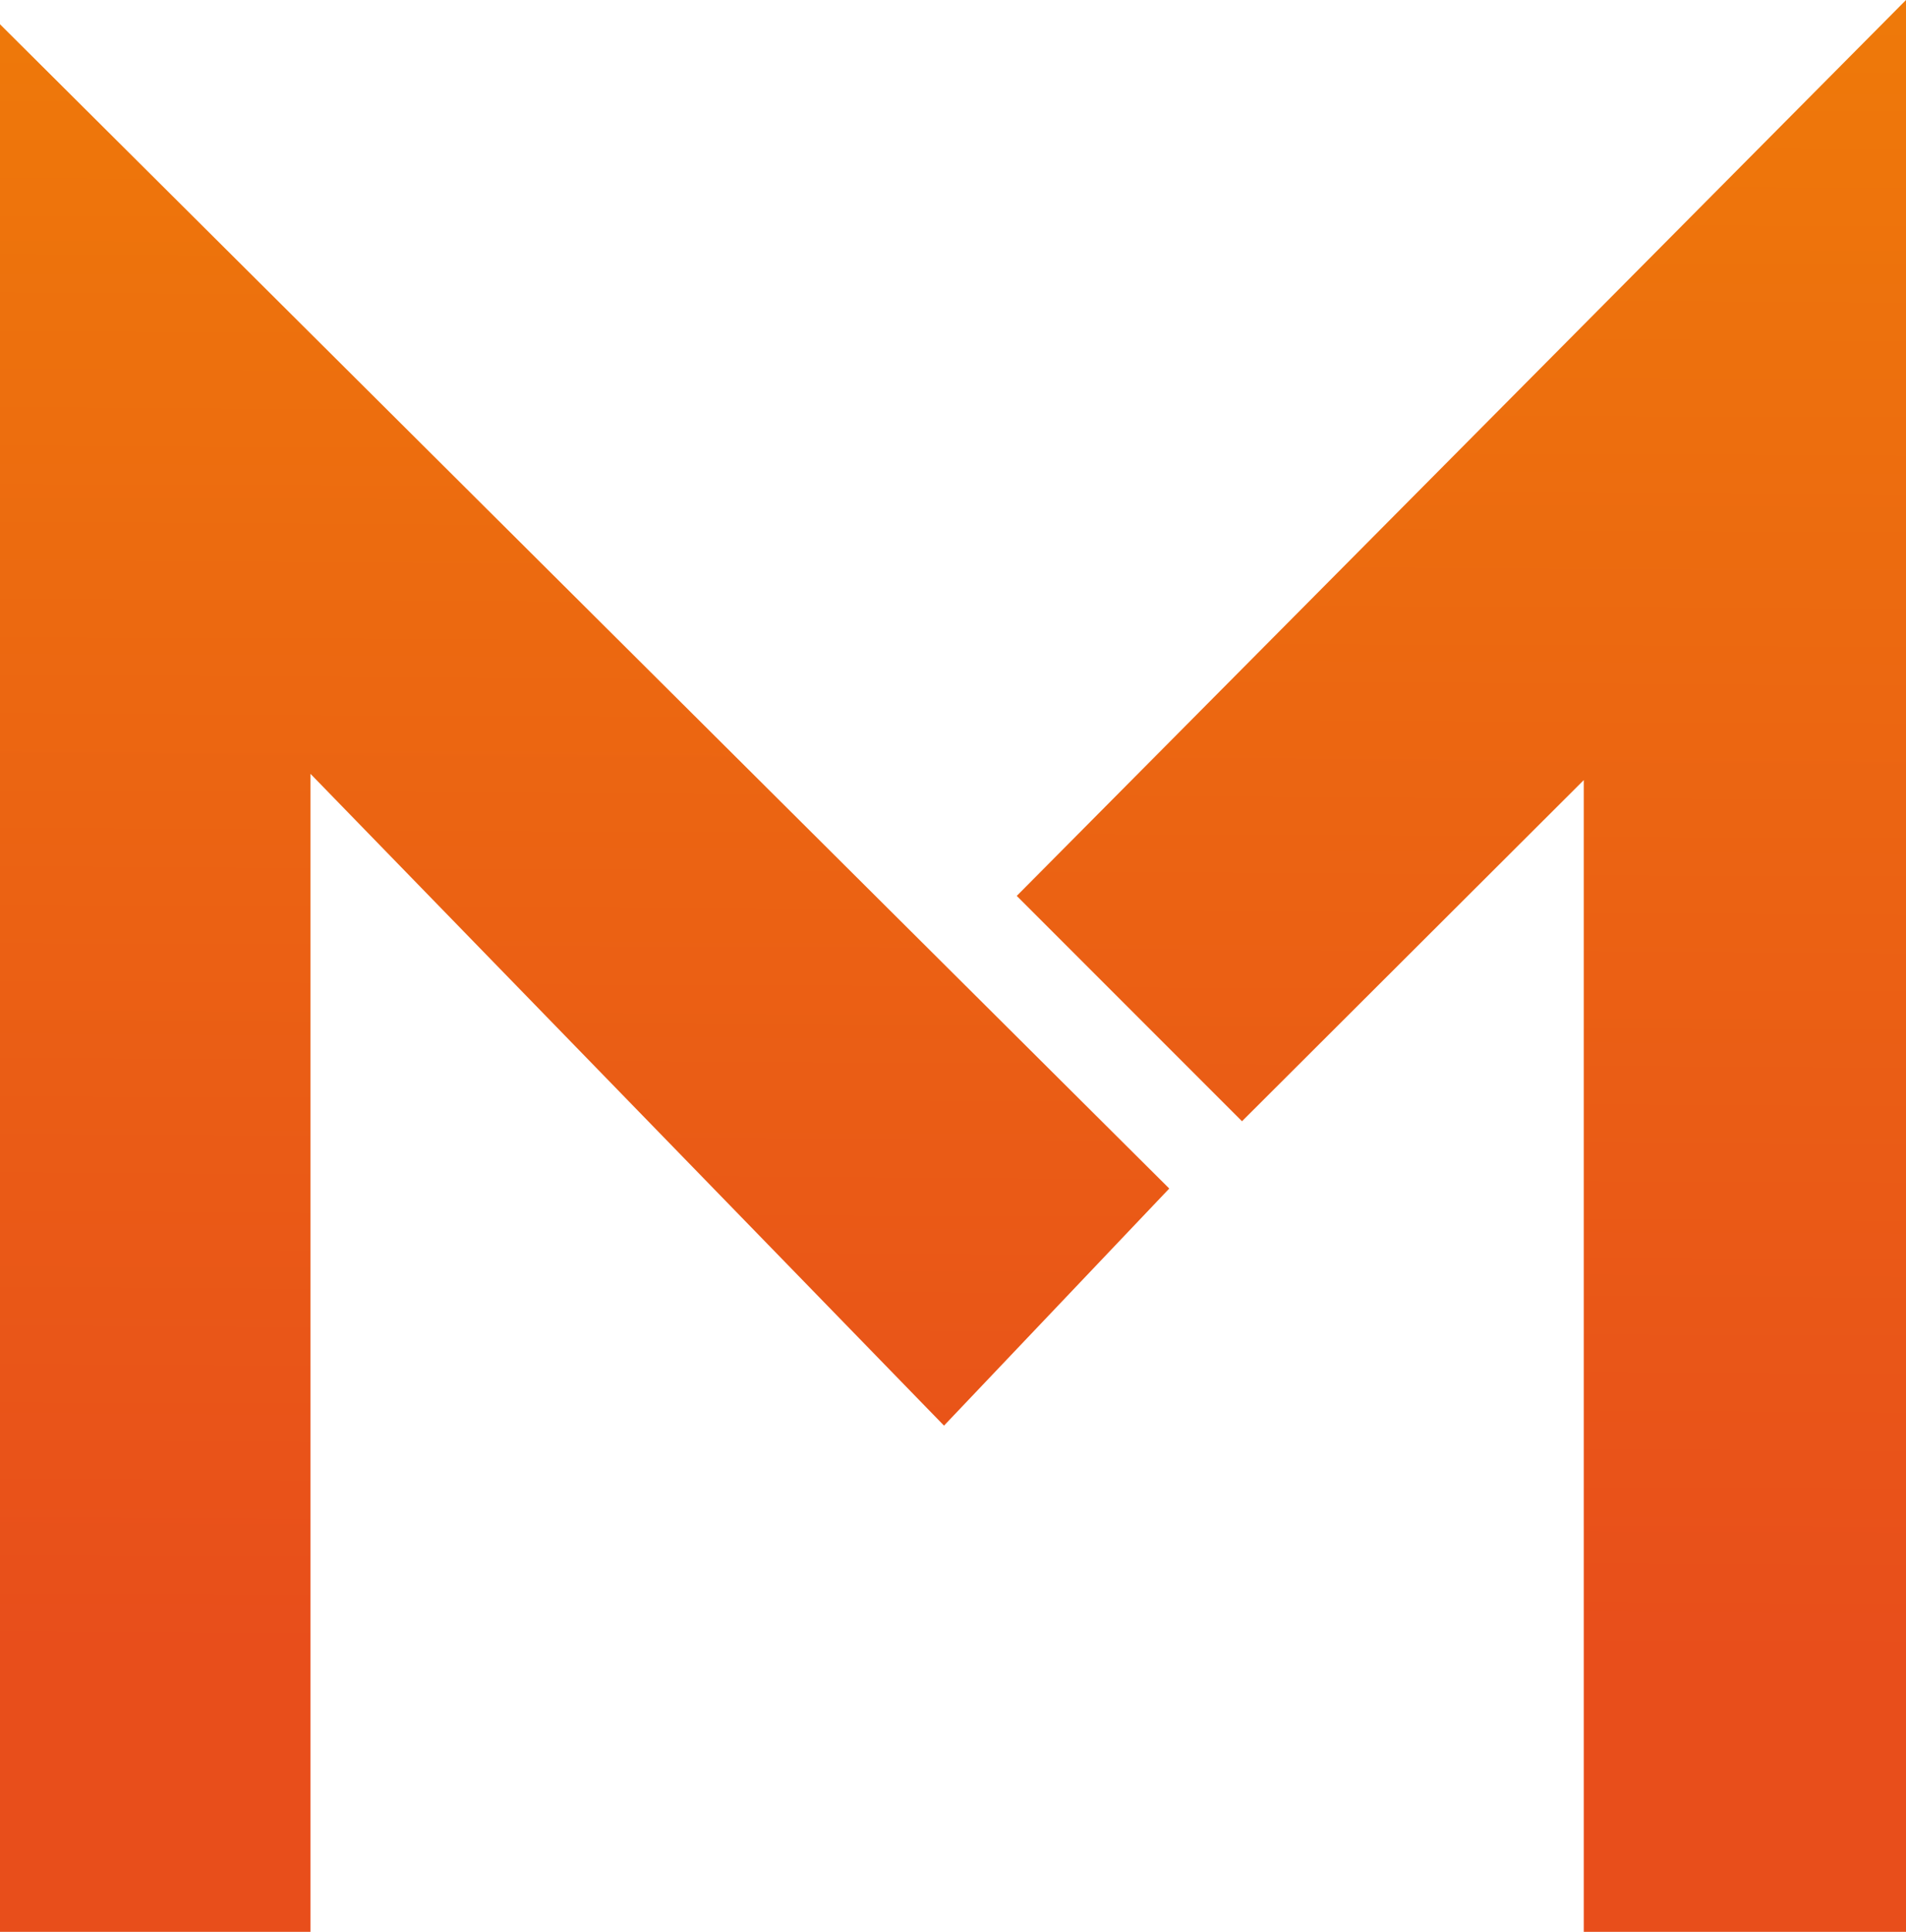
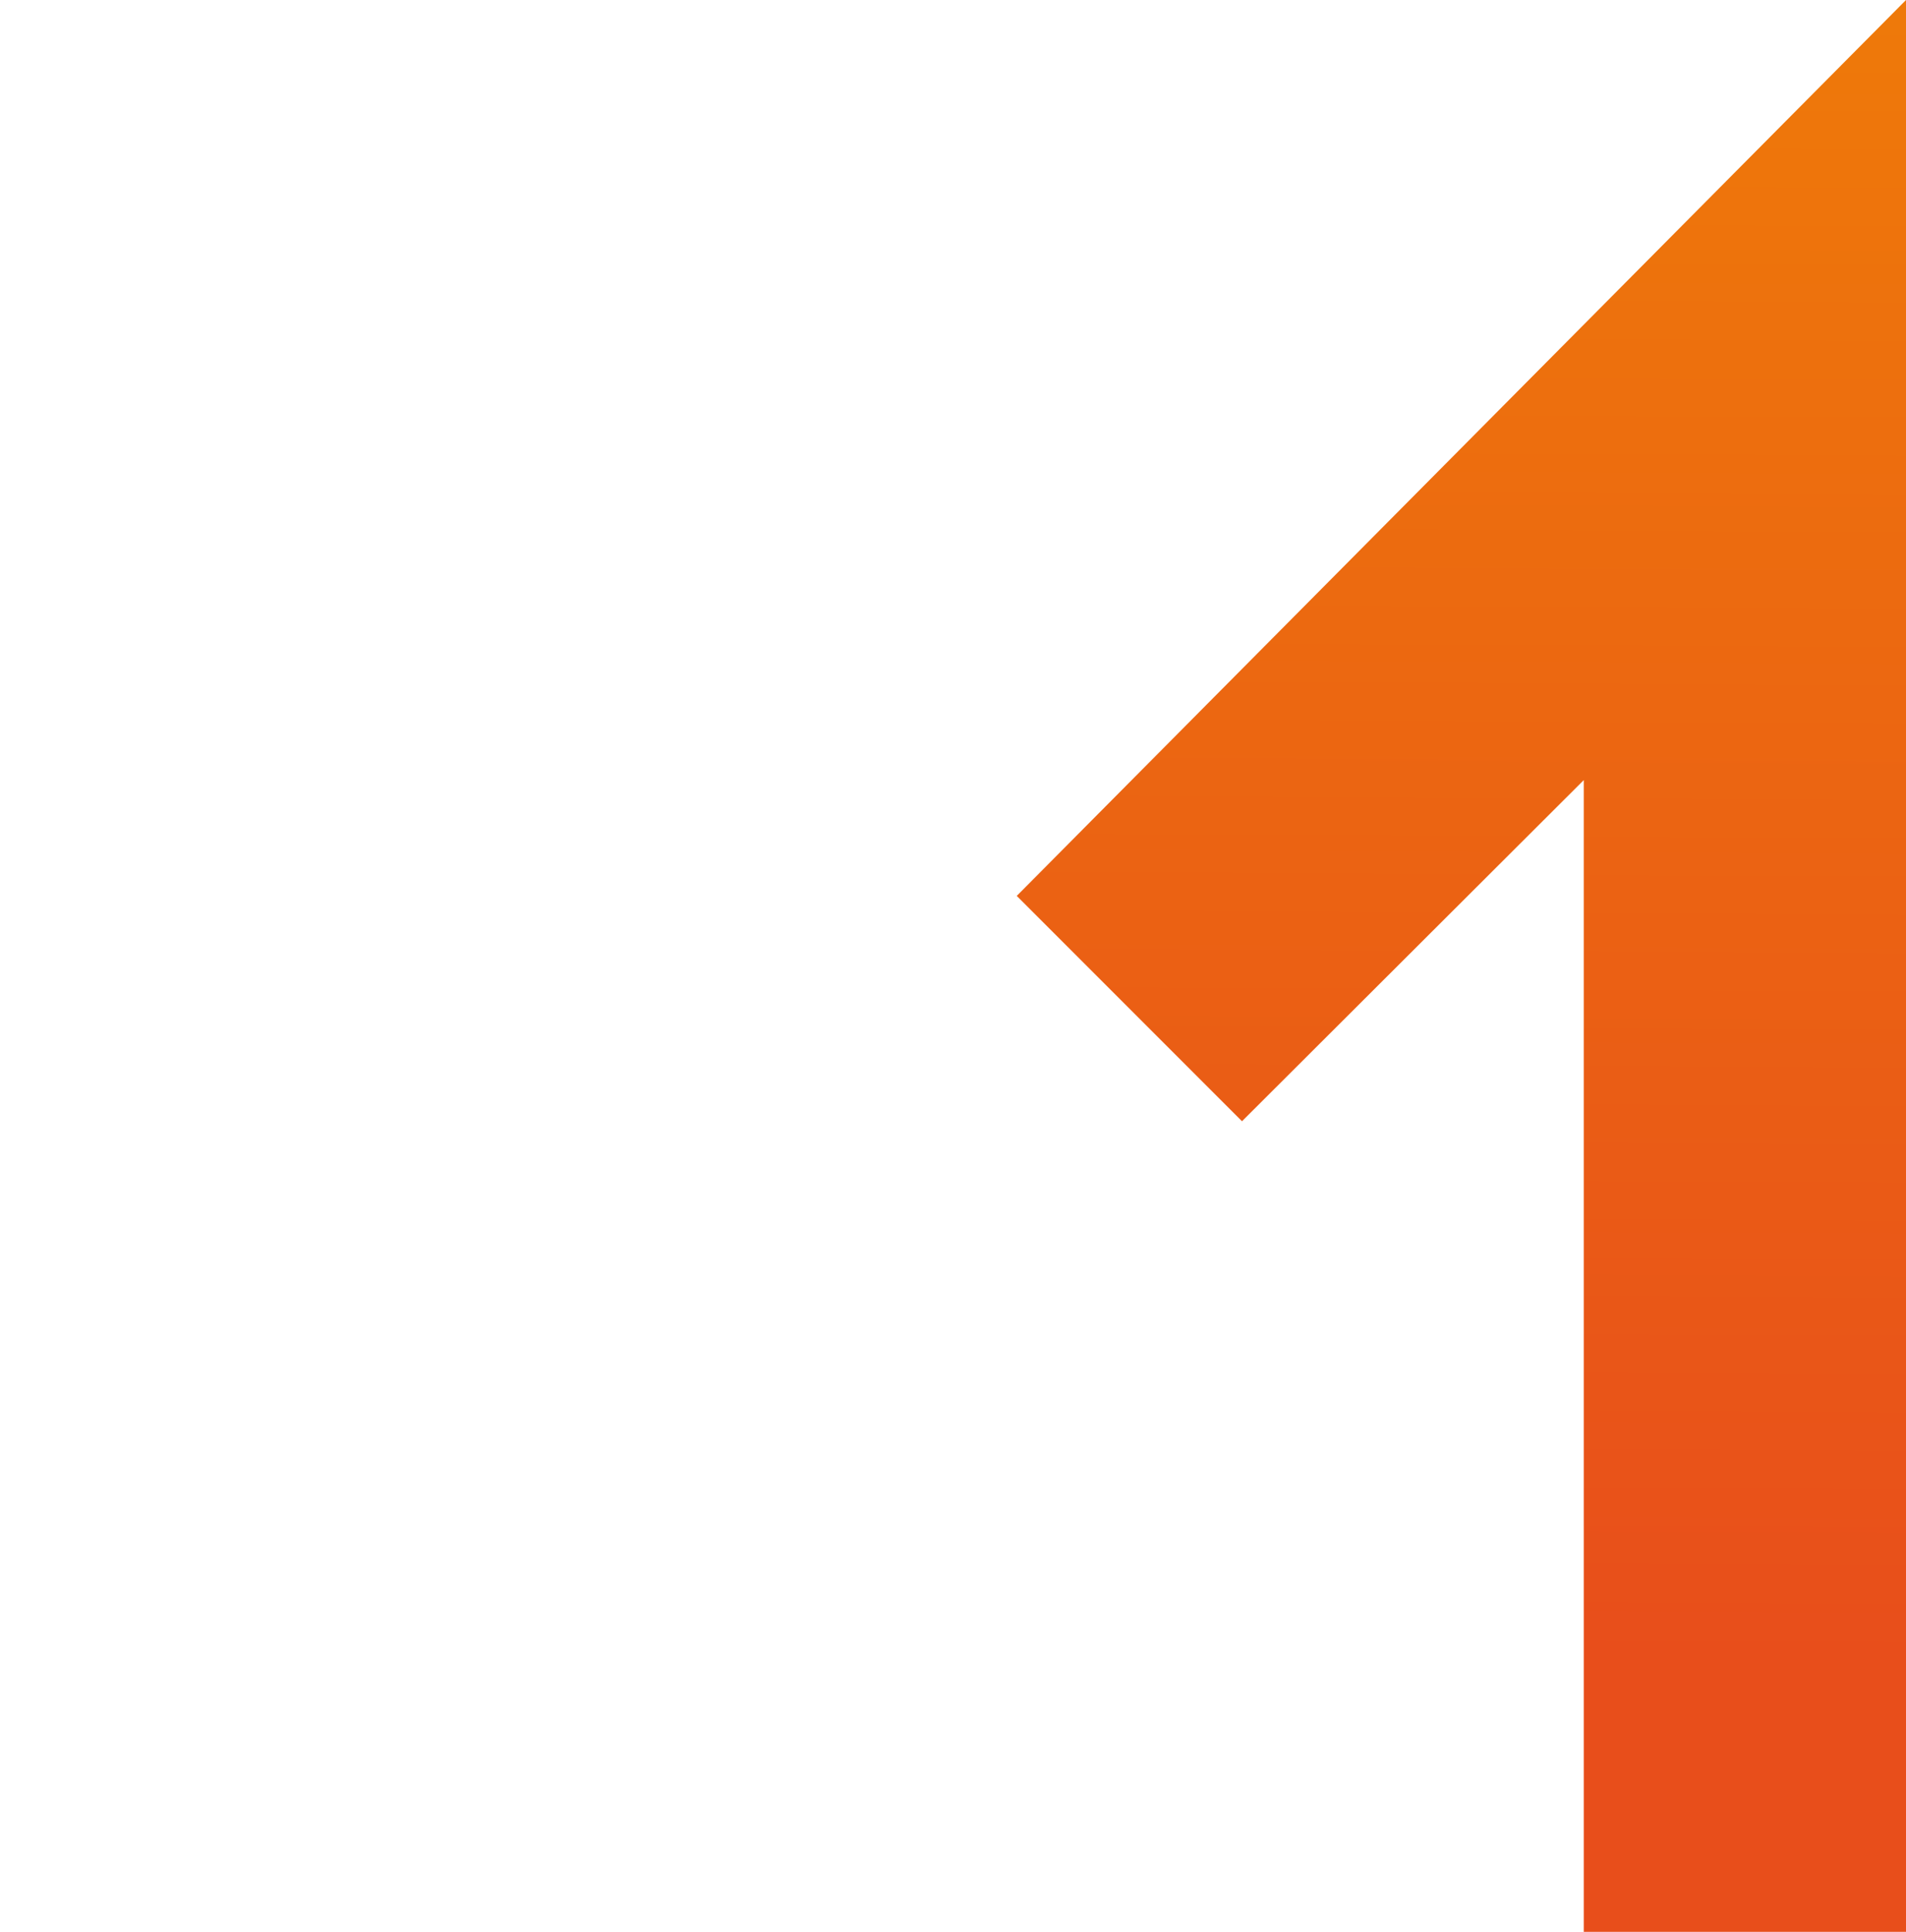
<svg xmlns="http://www.w3.org/2000/svg" xmlns:xlink="http://www.w3.org/1999/xlink" viewBox="0 0 24.37 24.69">
  <defs>
    <style>.cls-1{fill:url(#linear-gradient);}.cls-2{fill:url(#linear-gradient-2);}</style>
    <linearGradient id="linear-gradient" x1="7.4" y1="21.14" x2="7.58" y2="-11.63" gradientUnits="userSpaceOnUse">
      <stop offset="0" stop-color="#e84e1b" />
      <stop offset="1" stop-color="#f29100" />
    </linearGradient>
    <linearGradient id="linear-gradient-2" x1="18.67" y1="21.2" x2="18.85" y2="-11.57" xlink:href="#linear-gradient" />
  </defs>
  <g id="Слой_2" data-name="Слой 2">
    <g id="Objects">
-       <polygon class="cls-1" points="0 24.69 3.97 24.69 3.97 9.89 12.07 18.22 14.95 15.19 0 0.31 0 24.69" />
      <polygon class="cls-2" points="13 11.45 15.88 14.33 20.25 9.97 20.25 24.69 24.37 24.69 24.37 0 13 11.45" />
    </g>
  </g>
</svg>